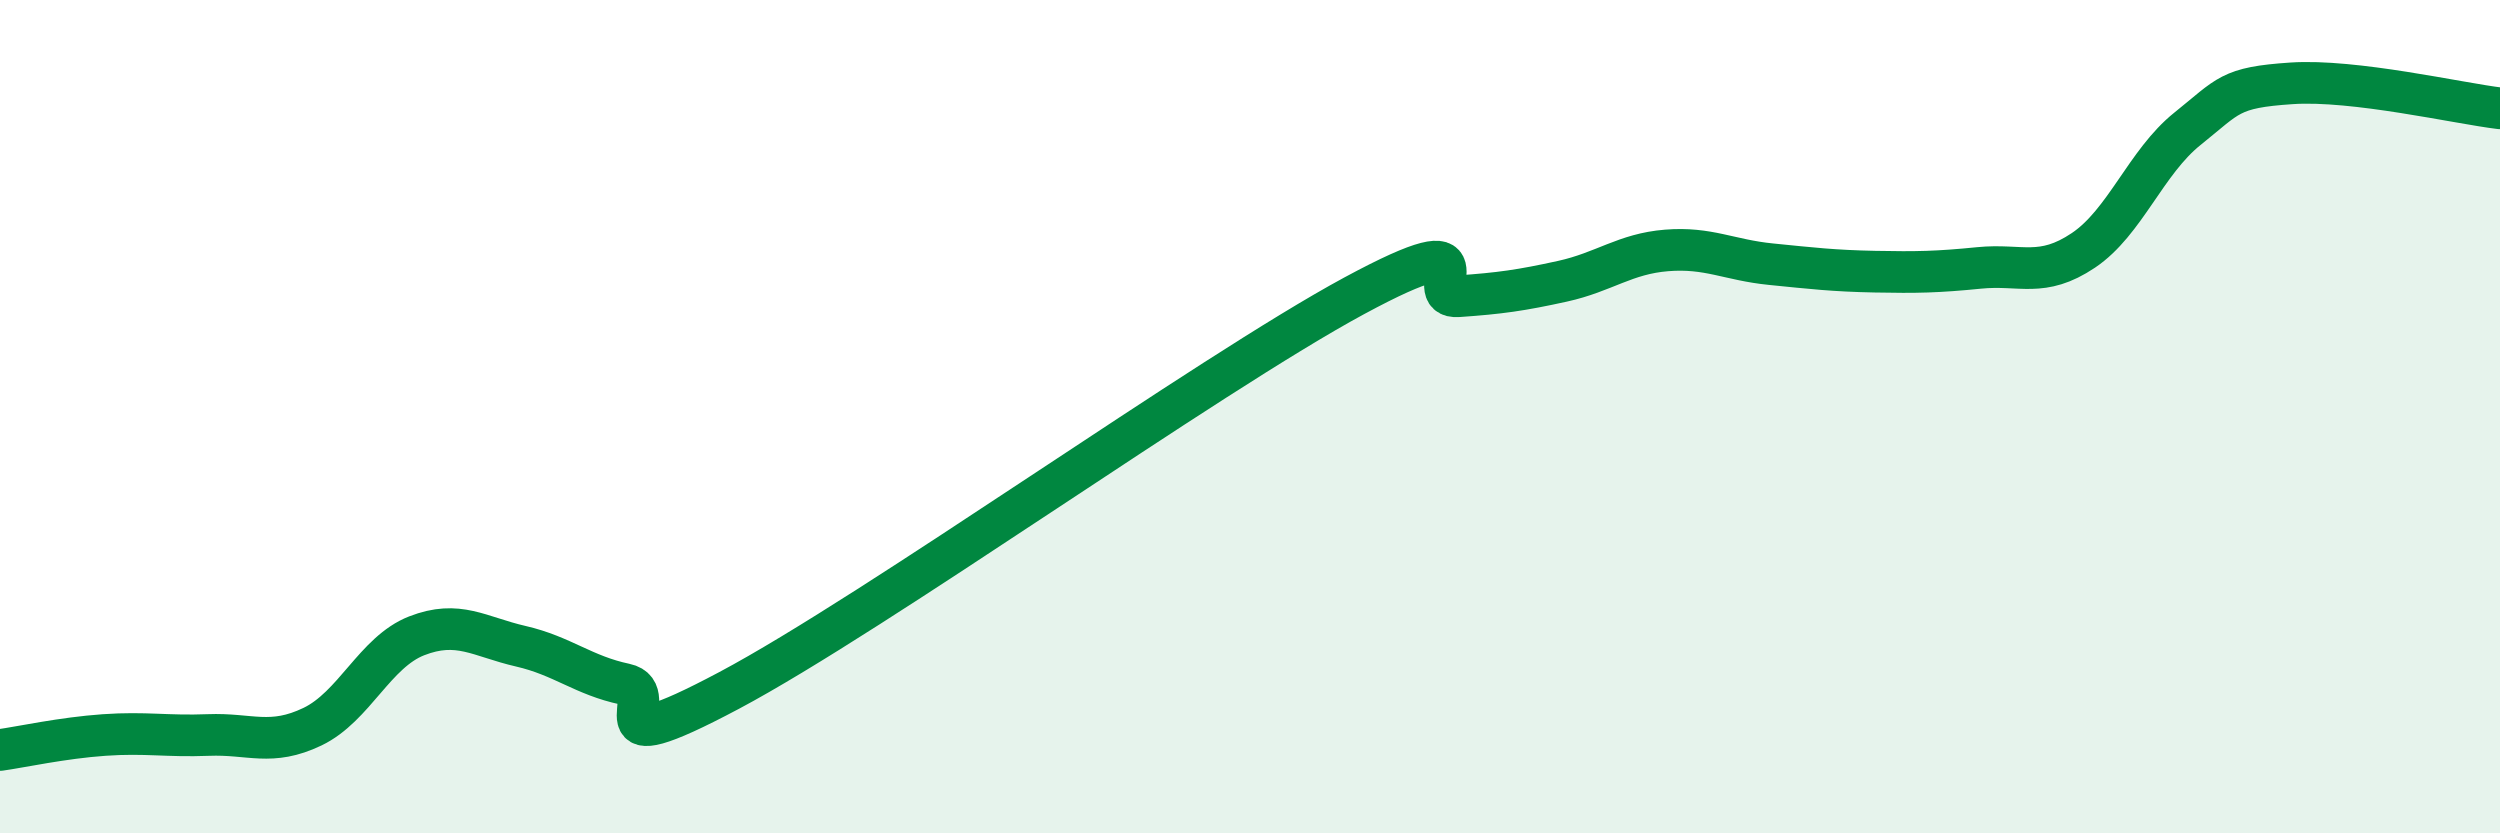
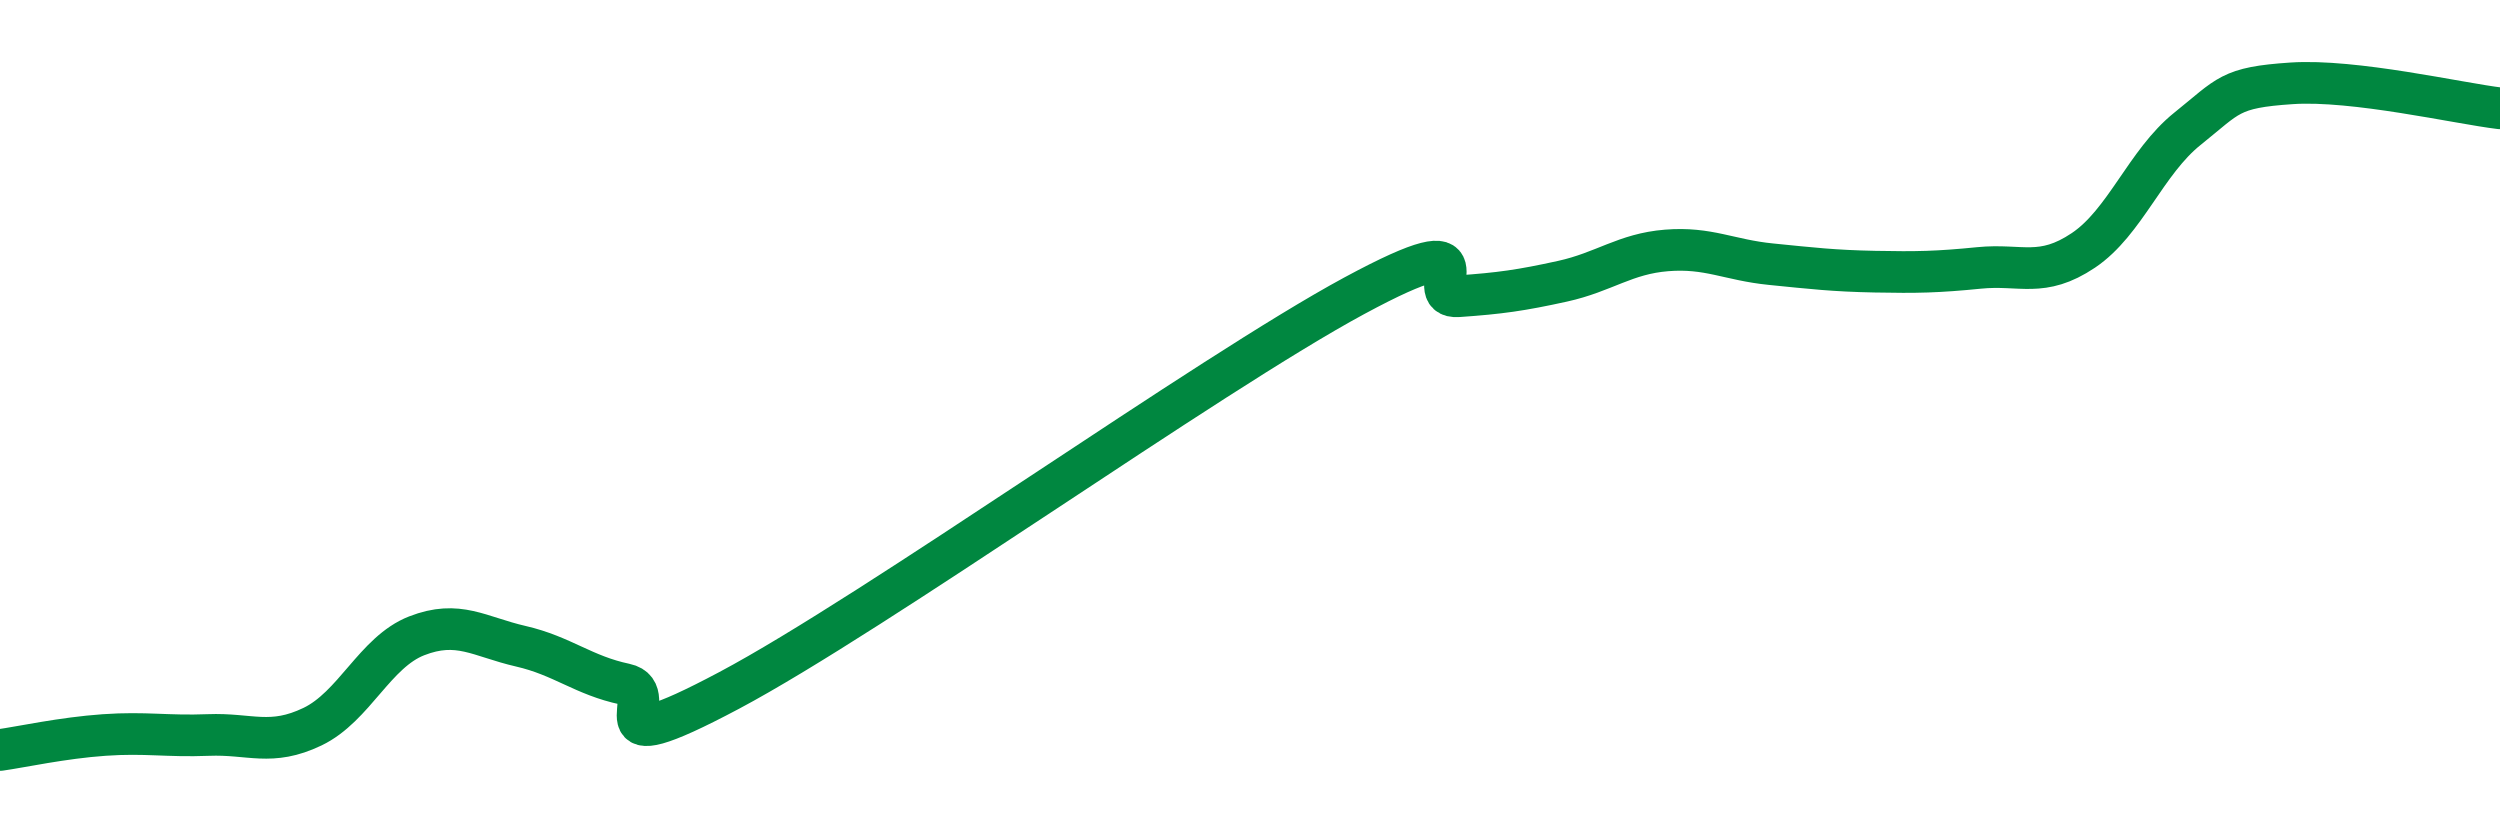
<svg xmlns="http://www.w3.org/2000/svg" width="60" height="20" viewBox="0 0 60 20">
-   <path d="M 0,18 C 0.5,17.93 1.5,17.71 2.5,17.64 C 3.5,17.57 4,17.68 5,17.64 C 6,17.6 6.5,17.92 7.5,17.44 C 8.5,16.96 9,15.65 10,15.26 C 11,14.87 11.5,15.28 12.5,15.51 C 13.5,15.74 14,16.21 15,16.42 C 16,16.63 14,18.43 17.5,16.57 C 21,14.71 29,8.99 32.5,7.1 C 36,5.21 34,7.18 35,7.11 C 36,7.04 36.5,6.97 37.5,6.75 C 38.5,6.53 39,6.09 40,6.01 C 41,5.93 41.5,6.24 42.5,6.34 C 43.5,6.44 44,6.5 45,6.52 C 46,6.54 46.5,6.53 47.5,6.43 C 48.5,6.33 49,6.68 50,6.01 C 51,5.34 51.5,3.89 52.5,3.09 C 53.5,2.29 53.5,2.1 55,2 C 56.5,1.9 59,2.48 60,2.6L60 20L0 20Z" fill="#008740" opacity="0.1" stroke-linecap="round" stroke-linejoin="round" />
  <path d="M 0,18 C 0.5,17.93 1.5,17.71 2.5,17.64 C 3.5,17.57 4,17.68 5,17.64 C 6,17.6 6.5,17.92 7.5,17.44 C 8.5,16.96 9,15.65 10,15.26 C 11,14.87 11.5,15.28 12.5,15.51 C 13.5,15.74 14,16.21 15,16.42 C 16,16.63 14,18.43 17.5,16.57 C 21,14.71 29,8.99 32.5,7.1 C 36,5.21 34,7.18 35,7.11 C 36,7.04 36.5,6.97 37.5,6.75 C 38.5,6.53 39,6.09 40,6.01 C 41,5.93 41.5,6.24 42.5,6.34 C 43.5,6.44 44,6.5 45,6.52 C 46,6.54 46.5,6.53 47.5,6.43 C 48.5,6.33 49,6.68 50,6.01 C 51,5.34 51.5,3.89 52.5,3.09 C 53.5,2.29 53.5,2.1 55,2 C 56.5,1.9 59,2.48 60,2.6" stroke="#008740" stroke-width="1" fill="none" stroke-linecap="round" stroke-linejoin="round" />
</svg>